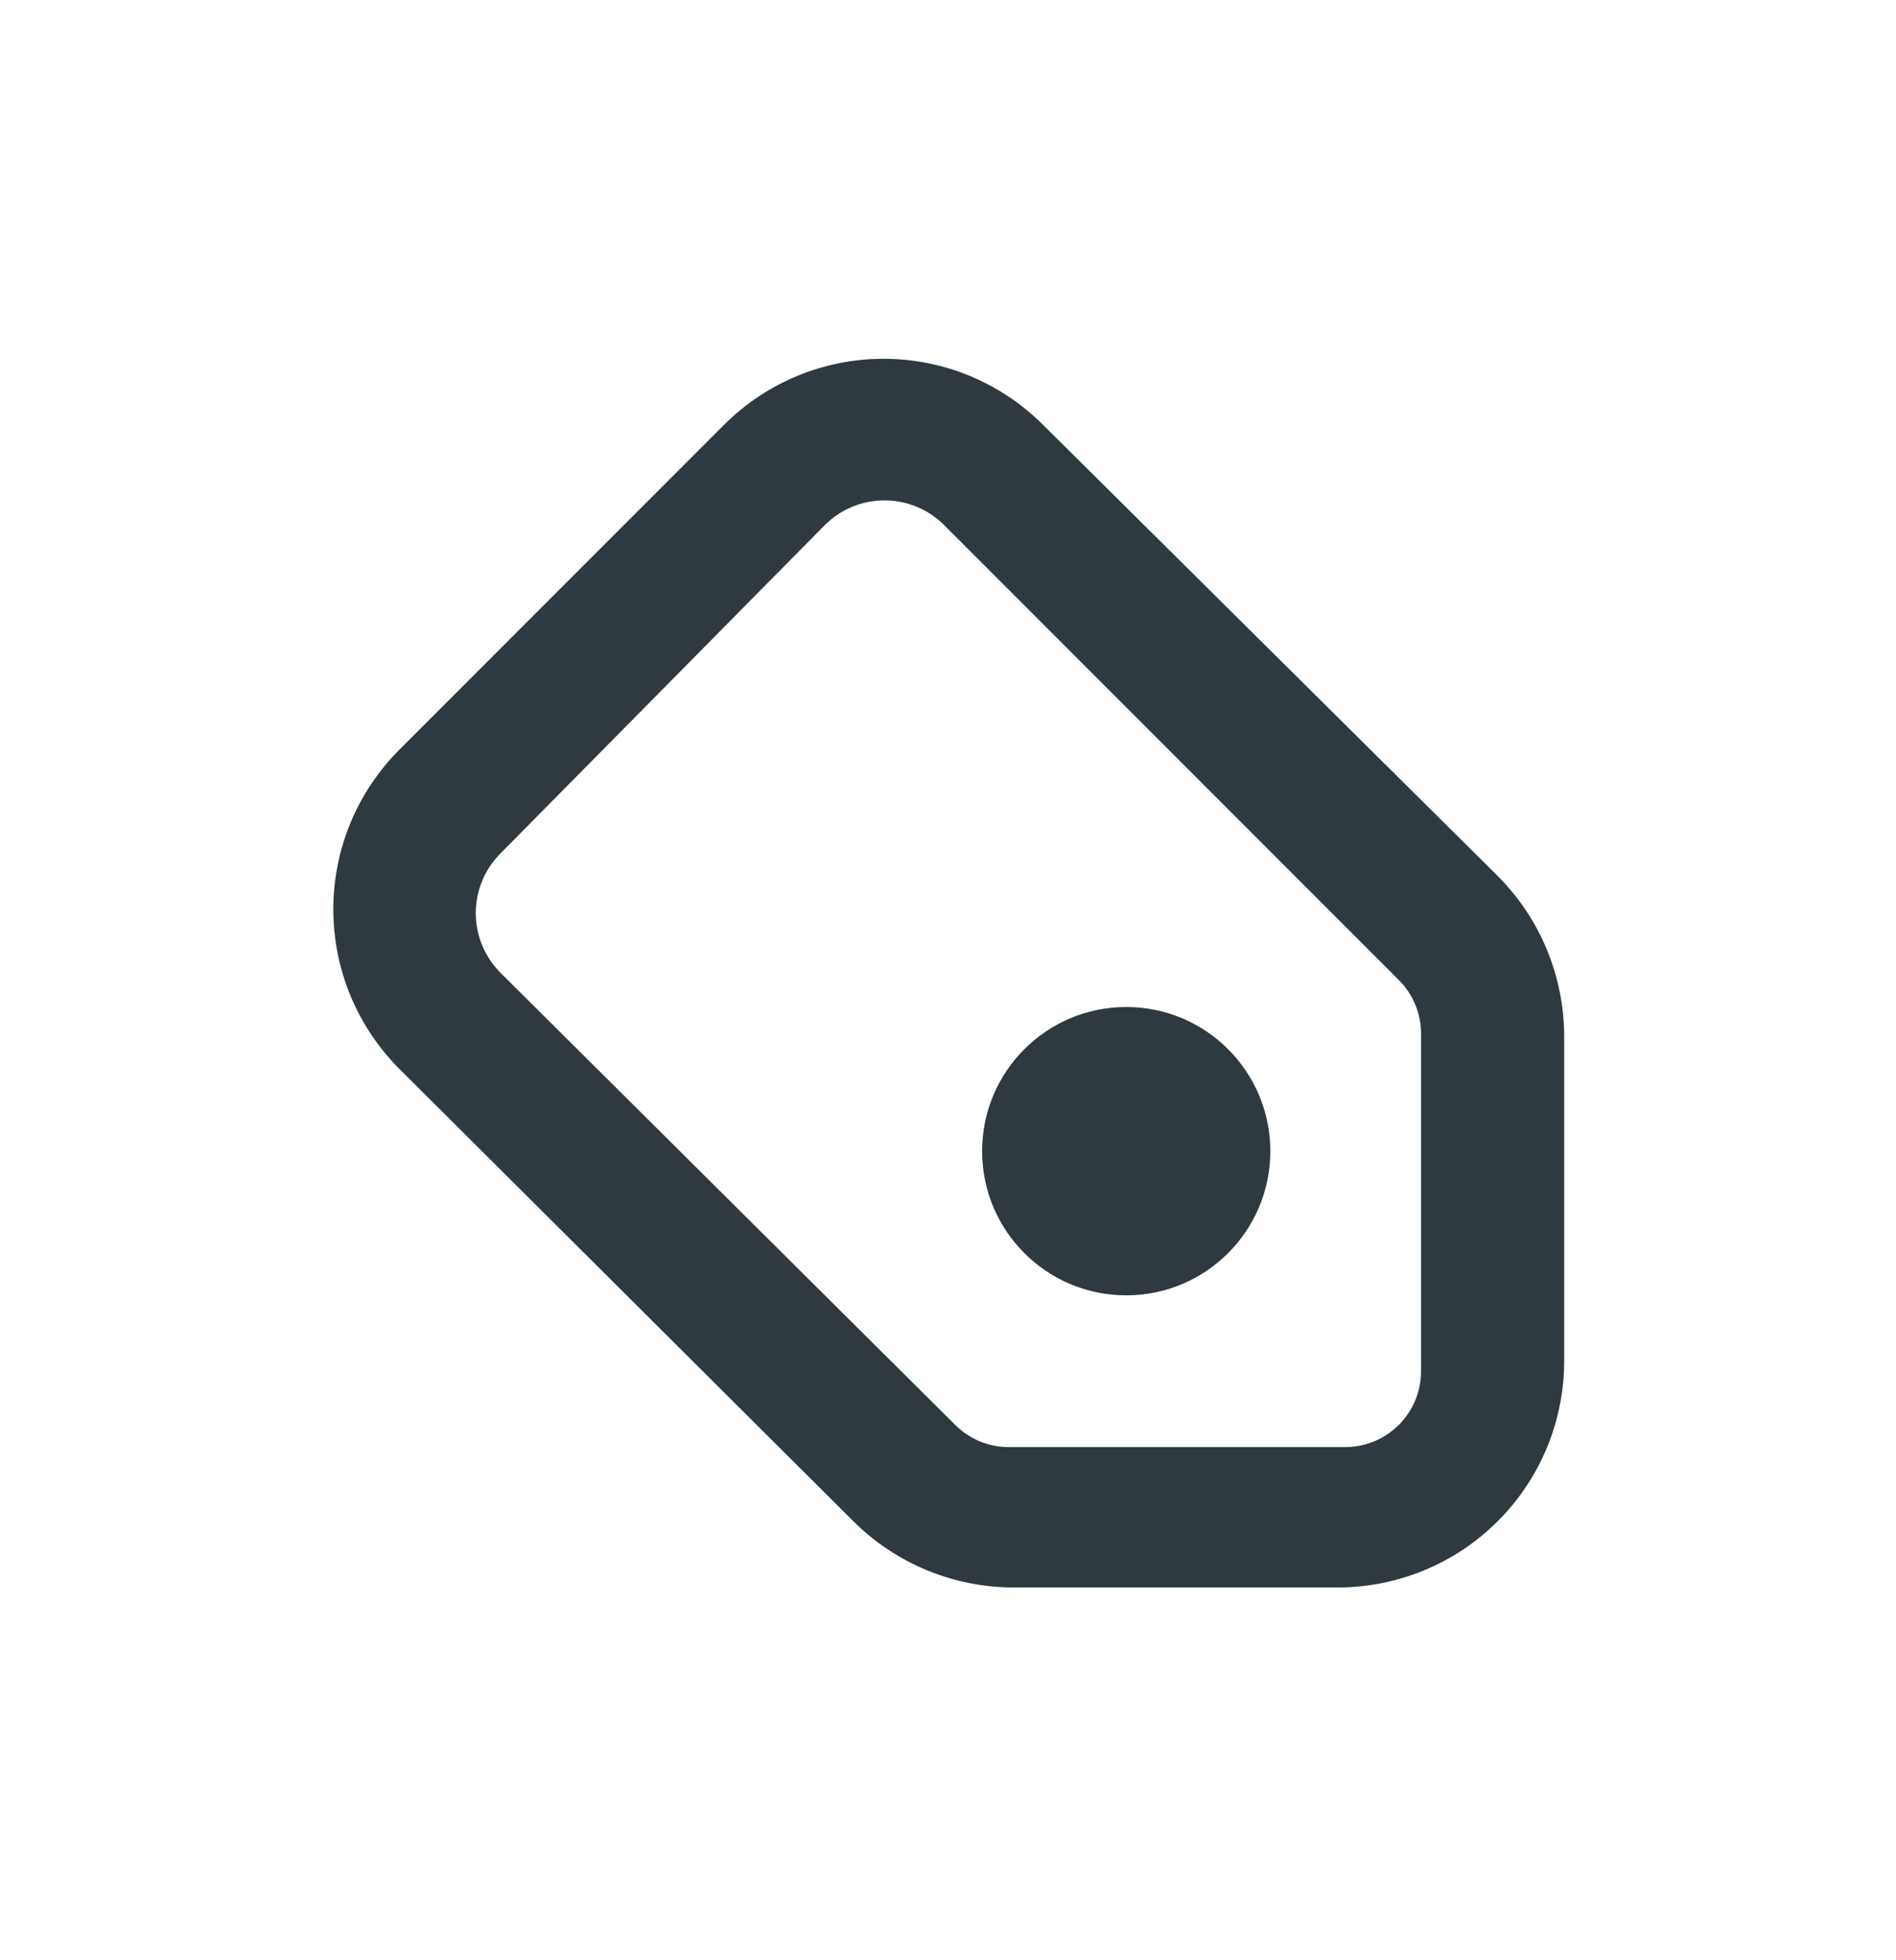
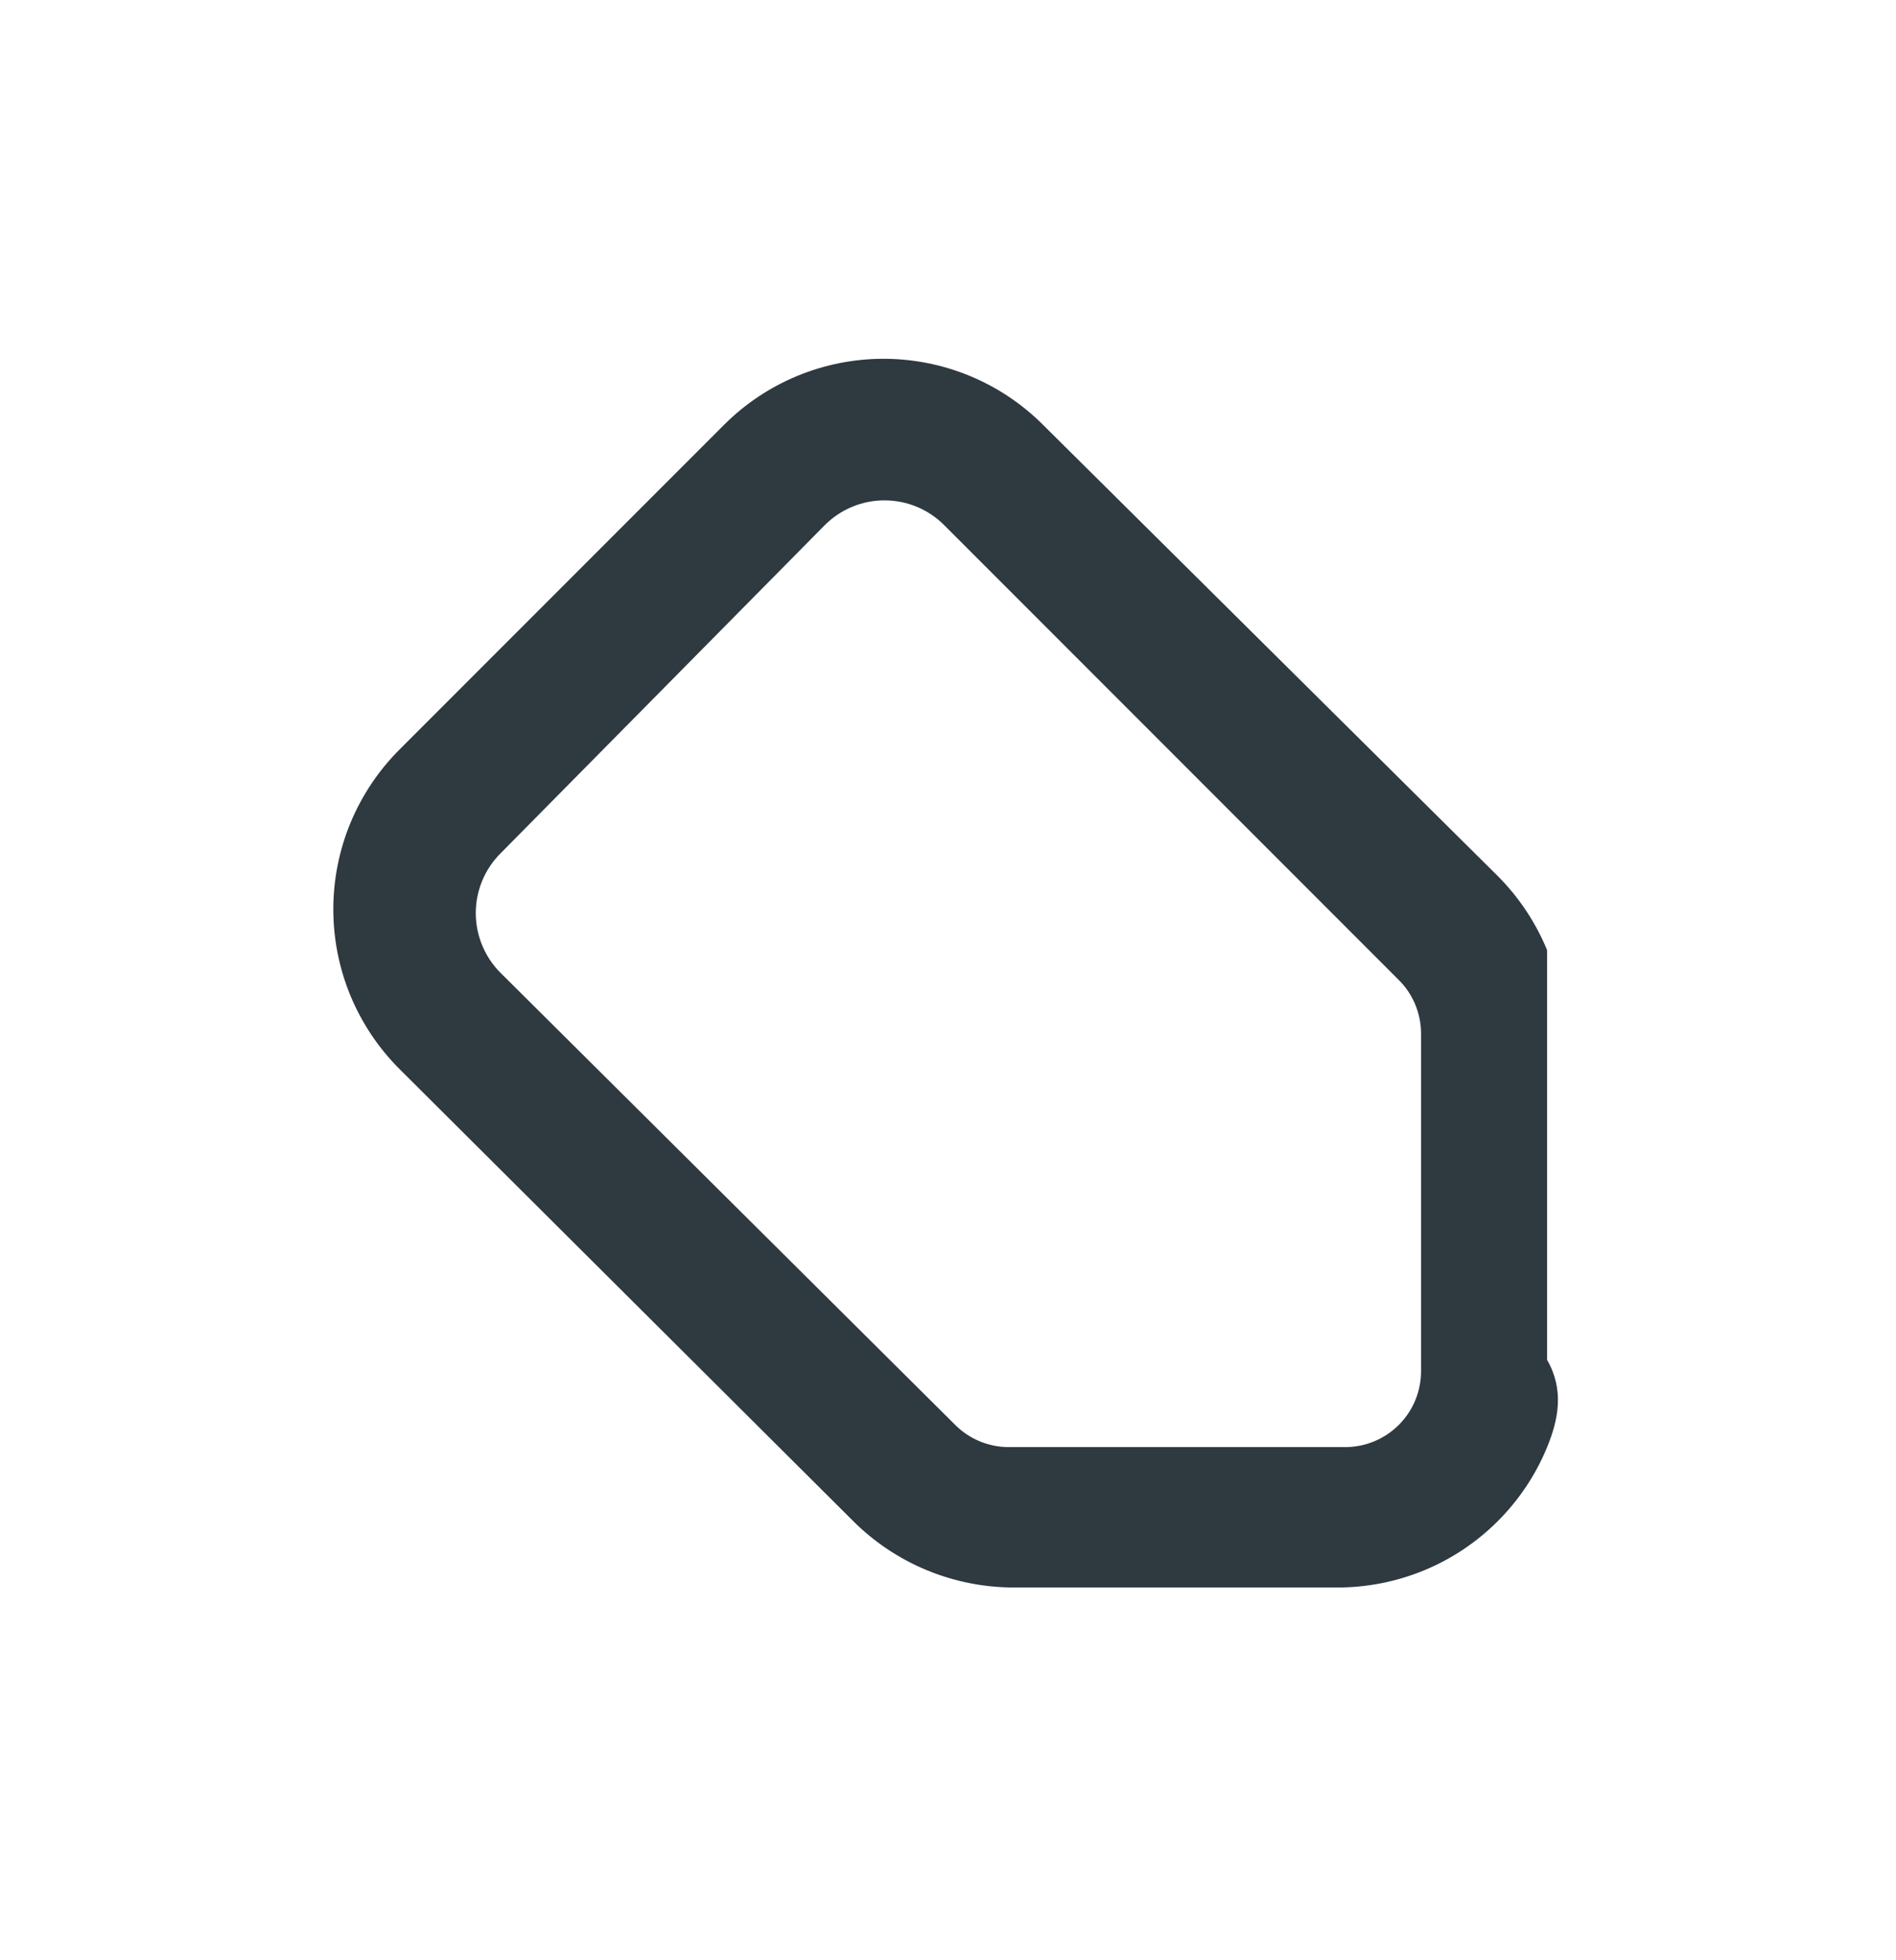
<svg xmlns="http://www.w3.org/2000/svg" width="30" height="31" viewBox="0 0 30 31" fill="none">
-   <path d="M20.1 18.205C20.1 19.464 19.079 20.485 17.82 20.485C16.561 20.485 15.54 19.464 15.54 18.205C15.54 16.945 16.561 15.925 17.82 15.925C19.079 15.925 20.1 16.945 20.1 18.205Z" fill="#2E3940" />
-   <path fill-rule="evenodd" clip-rule="evenodd" d="M6.33 11.845L11.46 6.715C12.129 6.048 13.035 5.674 13.98 5.674C14.925 5.674 15.831 6.048 16.5 6.715L23.7 13.855C24.034 14.19 24.299 14.588 24.479 15.025C24.659 15.463 24.751 15.932 24.75 16.405V21.505C24.752 21.978 24.66 22.447 24.48 22.885C24.3 23.323 24.035 23.72 23.7 24.055C23.365 24.39 22.968 24.655 22.53 24.835C22.092 25.015 21.623 25.107 21.15 25.105H16.05C15.577 25.106 15.108 25.014 14.671 24.834C14.233 24.654 13.835 24.389 13.5 24.055L6.33 16.915C5.995 16.583 5.73 16.188 5.548 15.753C5.367 15.318 5.274 14.851 5.274 14.38C5.274 13.909 5.367 13.442 5.548 13.007C5.73 12.572 5.995 12.177 6.33 11.845ZM15.96 22.885H21.285C21.444 22.885 21.601 22.853 21.748 22.792C21.894 22.731 22.027 22.641 22.139 22.528C22.25 22.415 22.339 22.281 22.398 22.134C22.457 21.986 22.487 21.829 22.485 21.67V16.345C22.485 16.186 22.453 16.028 22.391 15.881C22.329 15.734 22.239 15.601 22.125 15.49L14.94 8.305C14.816 8.181 14.669 8.082 14.507 8.015C14.344 7.947 14.171 7.913 13.995 7.913C13.819 7.913 13.646 7.947 13.483 8.015C13.321 8.082 13.174 8.181 13.05 8.305L7.92 13.495C7.796 13.619 7.697 13.766 7.63 13.928C7.563 14.091 7.528 14.264 7.528 14.44C7.528 14.615 7.563 14.789 7.63 14.951C7.697 15.114 7.796 15.261 7.92 15.385L15.105 22.525C15.216 22.639 15.35 22.729 15.496 22.791C15.643 22.853 15.801 22.885 15.96 22.885Z" fill="#2E3940" />
+   <path fill-rule="evenodd" clip-rule="evenodd" d="M6.33 11.845L11.46 6.715C12.129 6.048 13.035 5.674 13.98 5.674C14.925 5.674 15.831 6.048 16.5 6.715L23.7 13.855C24.034 14.19 24.299 14.588 24.479 15.025V21.505C24.752 21.978 24.66 22.447 24.48 22.885C24.3 23.323 24.035 23.72 23.7 24.055C23.365 24.39 22.968 24.655 22.53 24.835C22.092 25.015 21.623 25.107 21.15 25.105H16.05C15.577 25.106 15.108 25.014 14.671 24.834C14.233 24.654 13.835 24.389 13.5 24.055L6.33 16.915C5.995 16.583 5.73 16.188 5.548 15.753C5.367 15.318 5.274 14.851 5.274 14.38C5.274 13.909 5.367 13.442 5.548 13.007C5.73 12.572 5.995 12.177 6.33 11.845ZM15.96 22.885H21.285C21.444 22.885 21.601 22.853 21.748 22.792C21.894 22.731 22.027 22.641 22.139 22.528C22.25 22.415 22.339 22.281 22.398 22.134C22.457 21.986 22.487 21.829 22.485 21.67V16.345C22.485 16.186 22.453 16.028 22.391 15.881C22.329 15.734 22.239 15.601 22.125 15.49L14.94 8.305C14.816 8.181 14.669 8.082 14.507 8.015C14.344 7.947 14.171 7.913 13.995 7.913C13.819 7.913 13.646 7.947 13.483 8.015C13.321 8.082 13.174 8.181 13.05 8.305L7.92 13.495C7.796 13.619 7.697 13.766 7.63 13.928C7.563 14.091 7.528 14.264 7.528 14.44C7.528 14.615 7.563 14.789 7.63 14.951C7.697 15.114 7.796 15.261 7.92 15.385L15.105 22.525C15.216 22.639 15.35 22.729 15.496 22.791C15.643 22.853 15.801 22.885 15.96 22.885Z" fill="#2E3940" />
</svg>